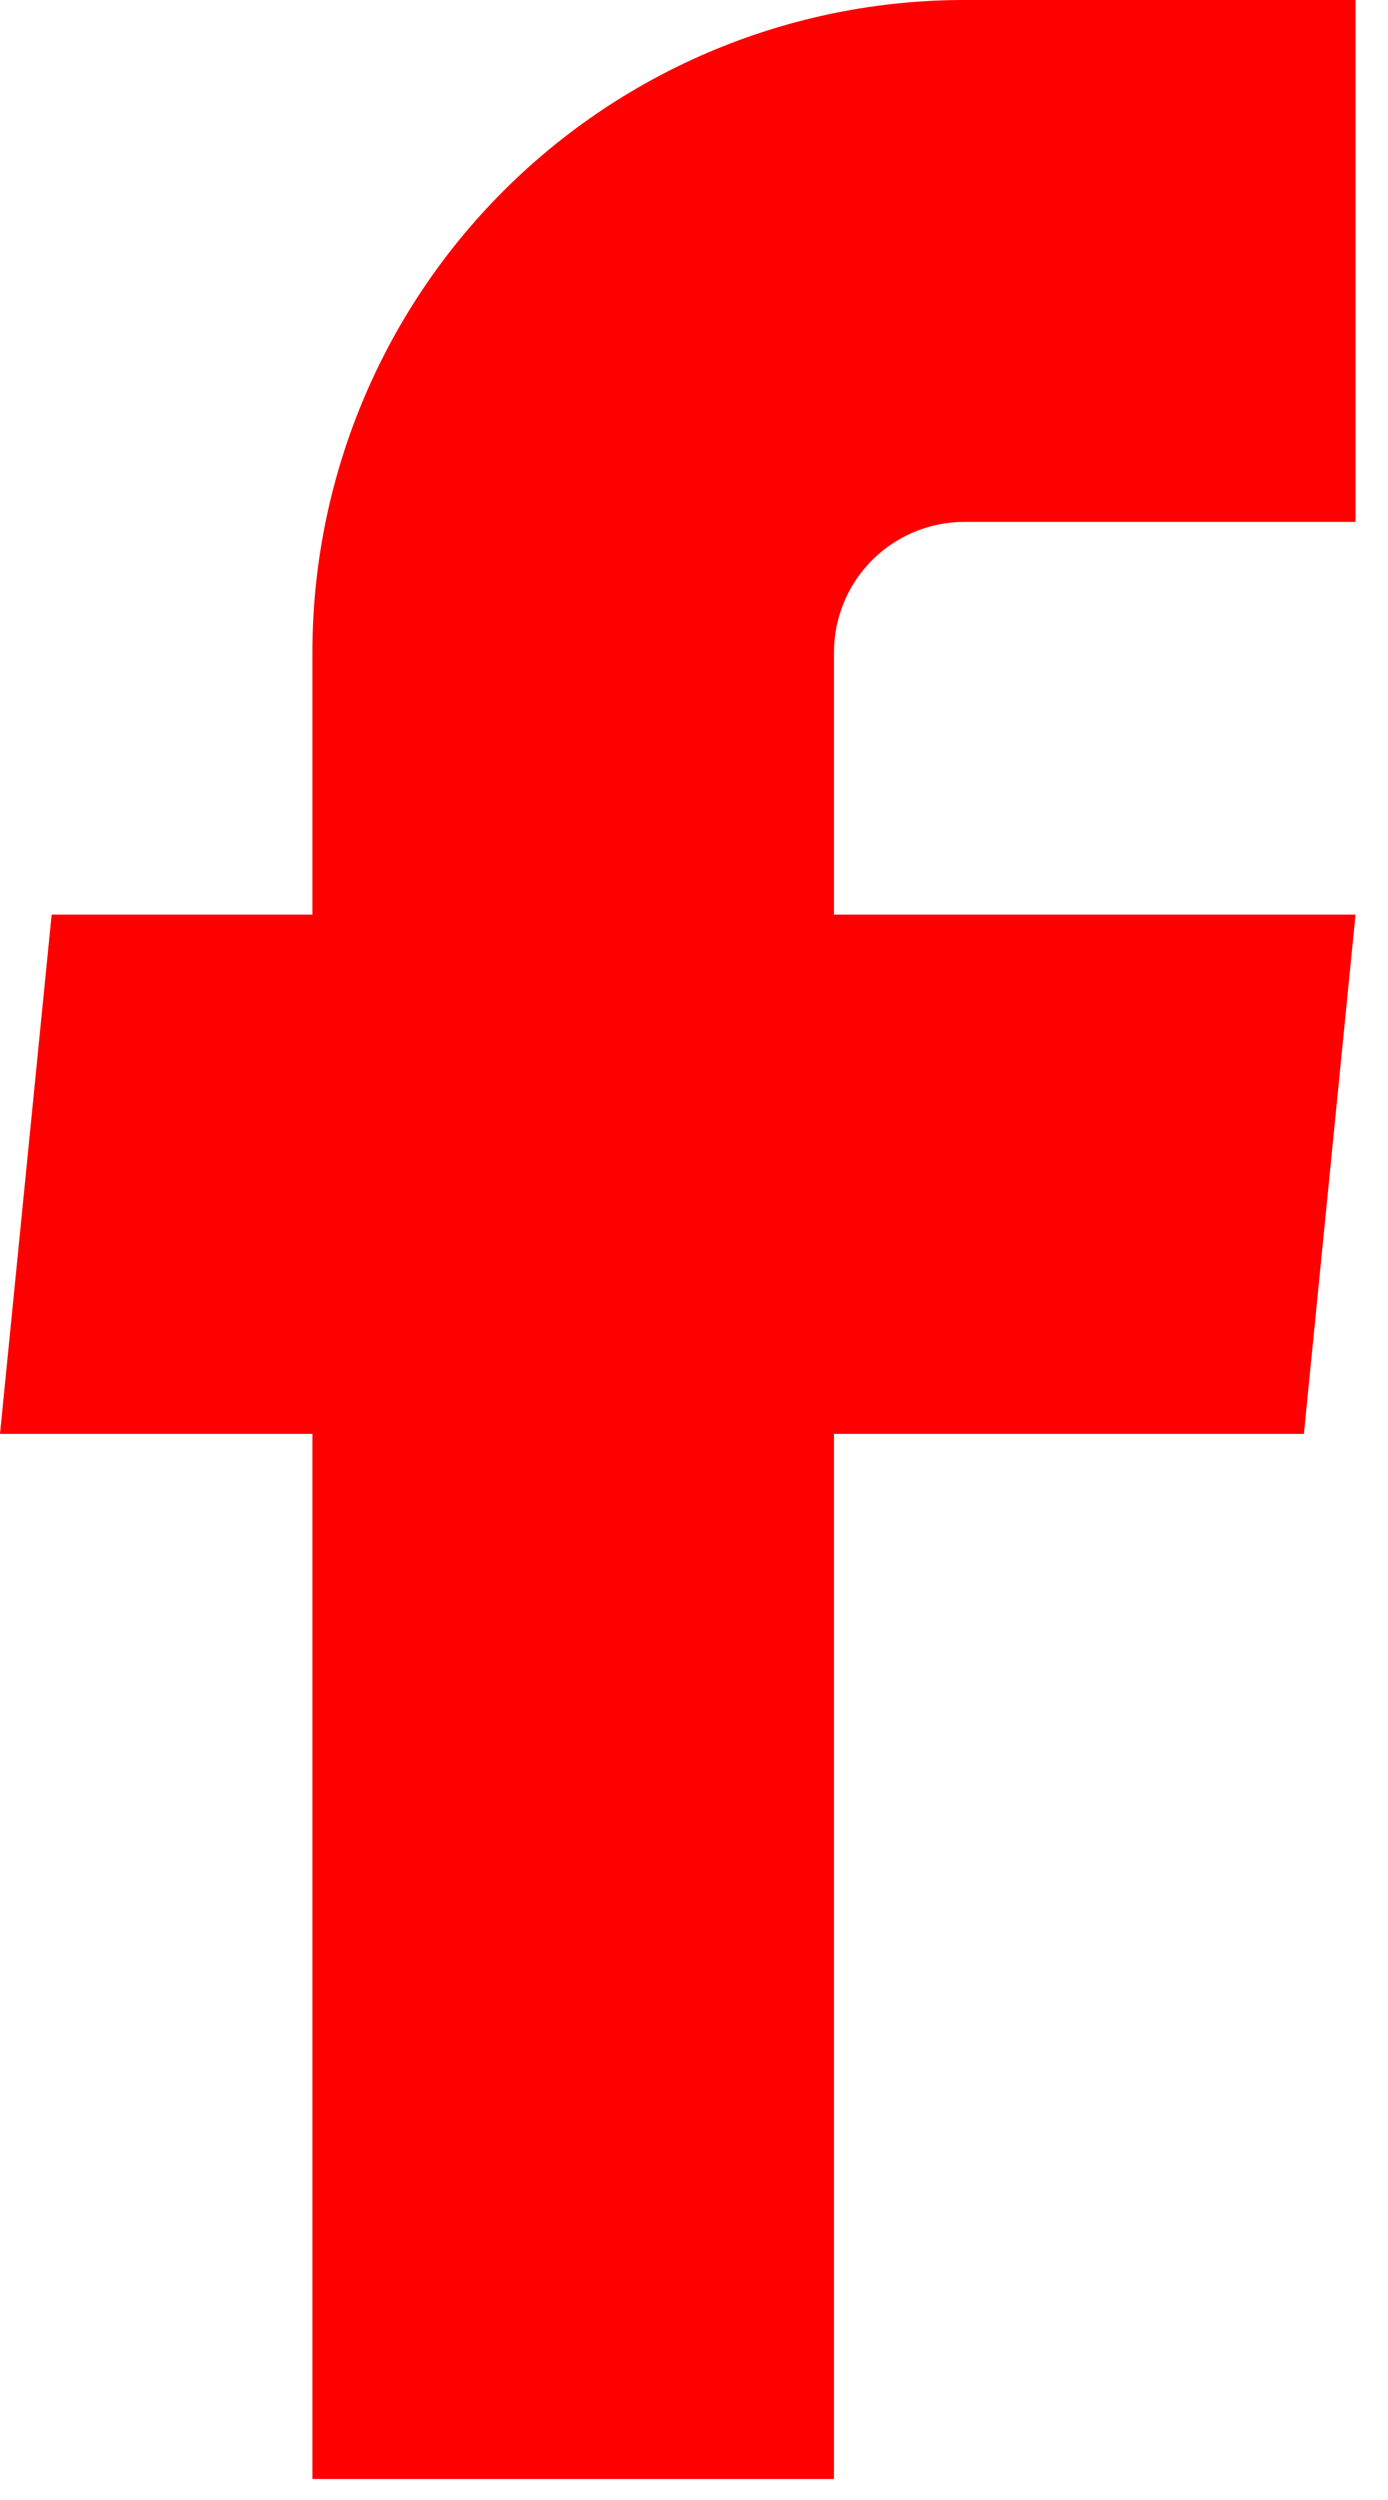
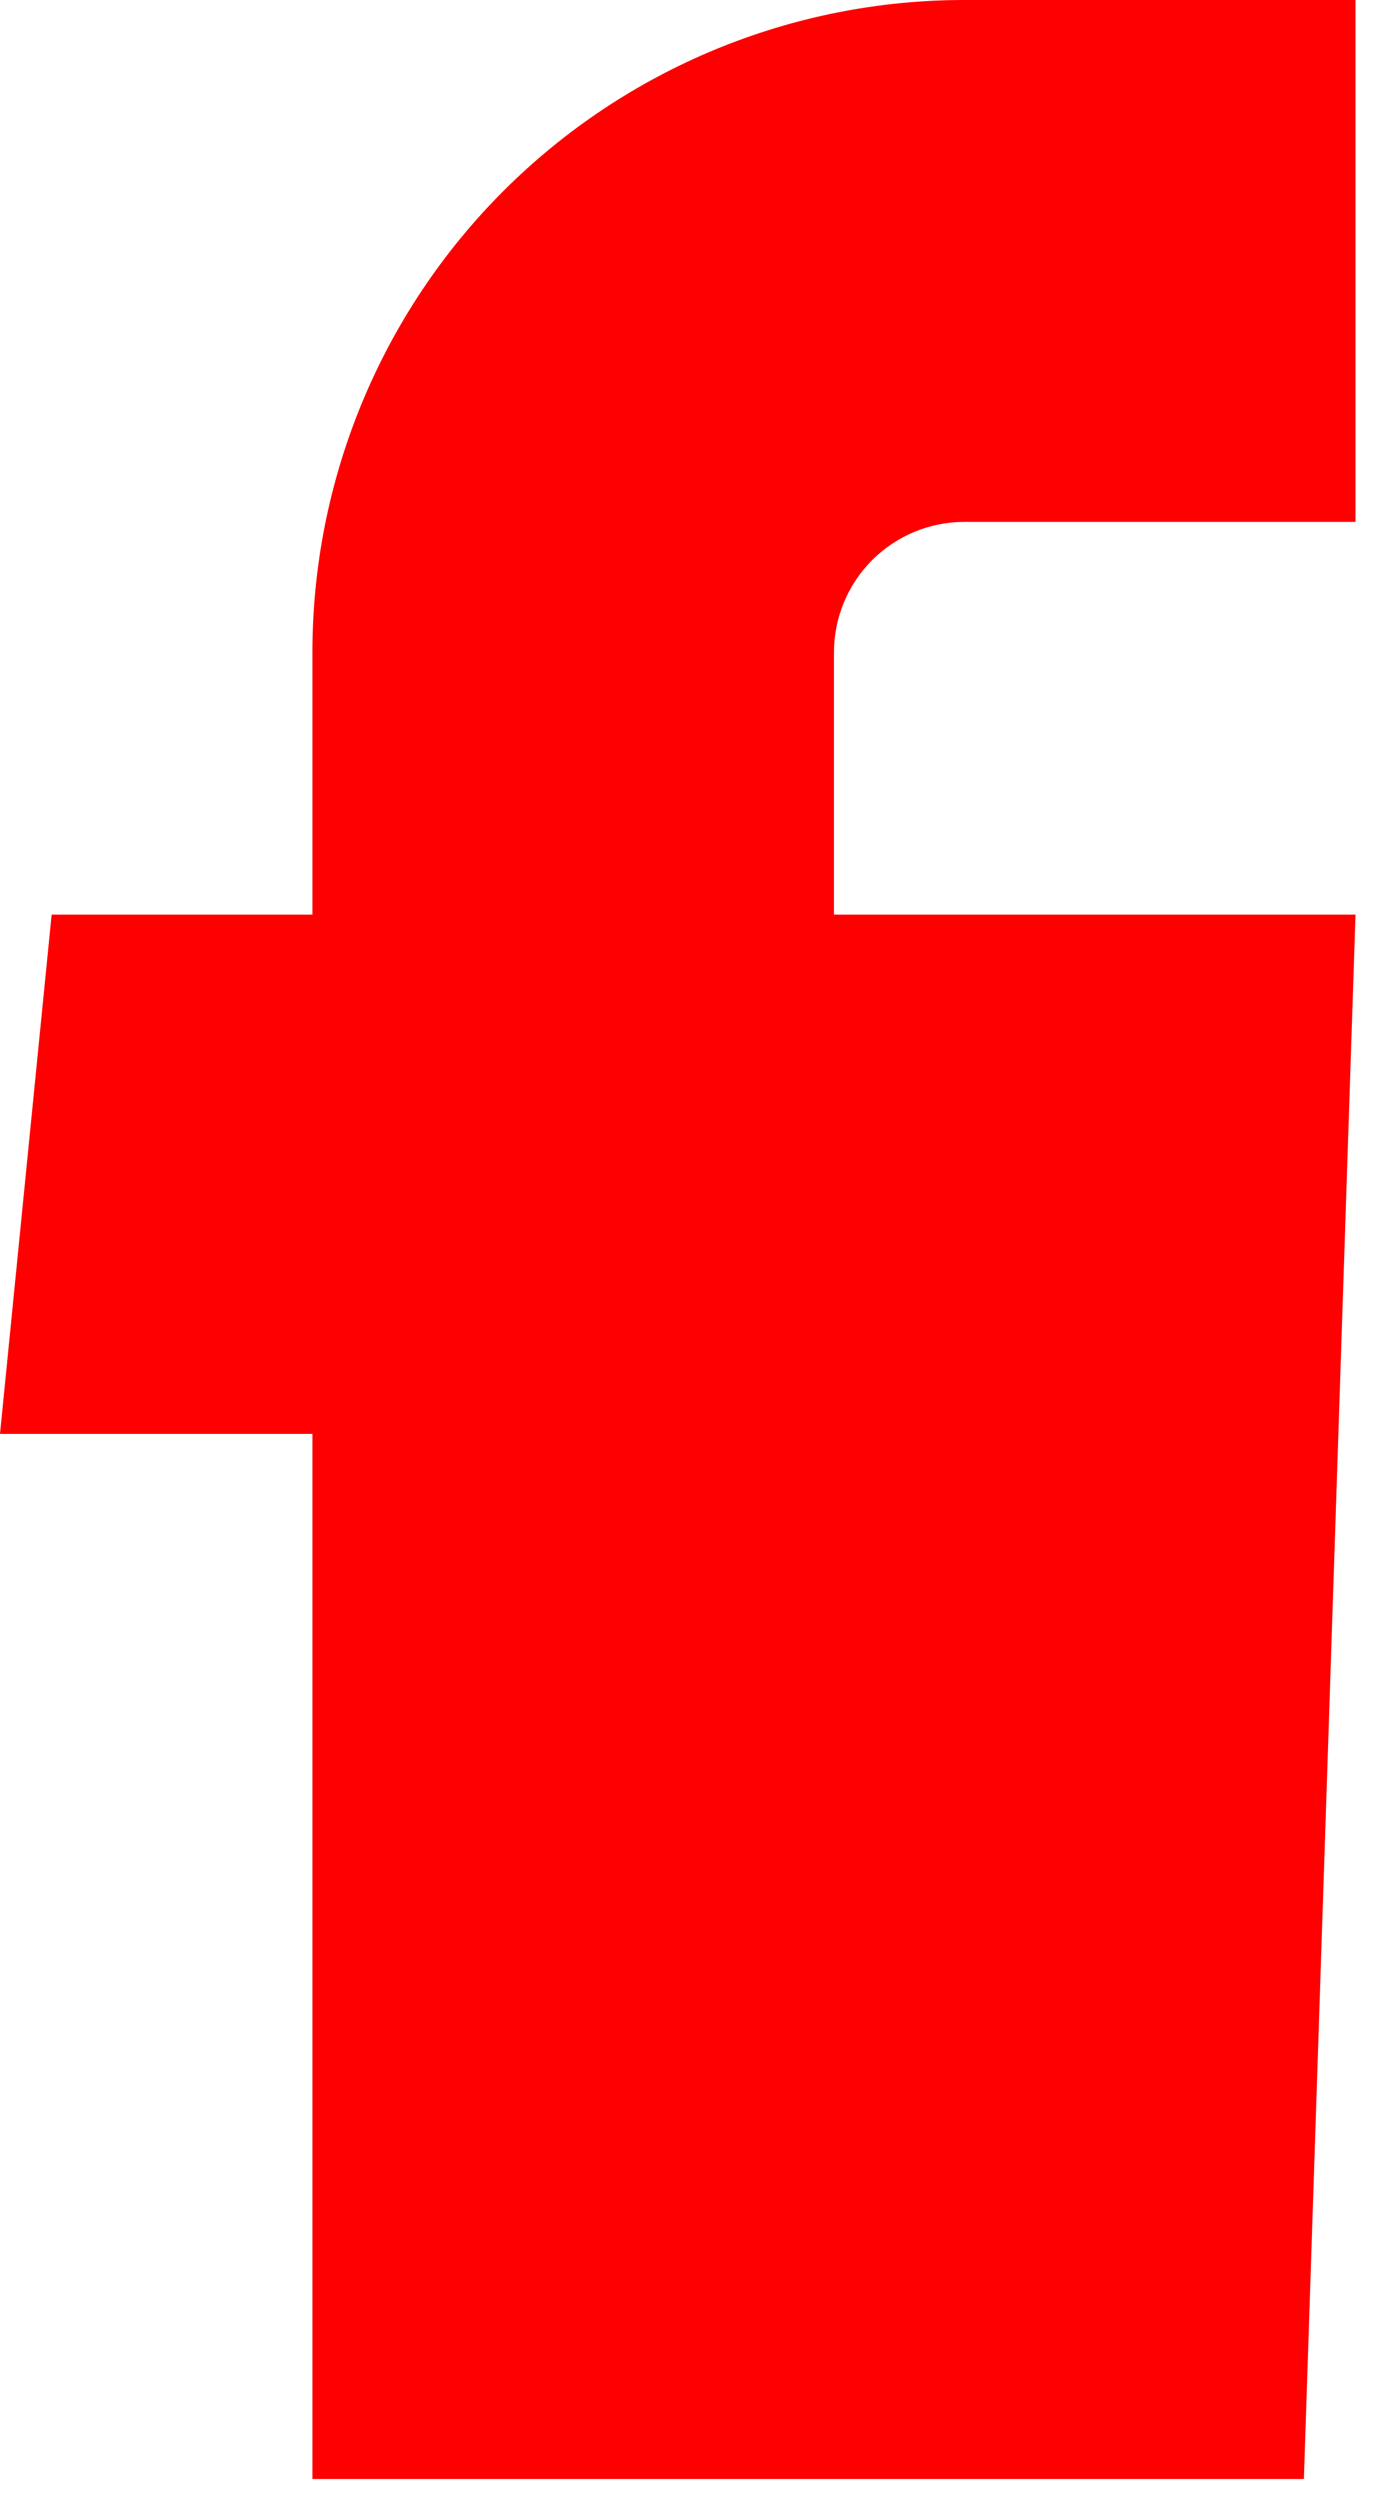
<svg xmlns="http://www.w3.org/2000/svg" width="25" height="45" viewBox="0 0 25 45" fill="none">
-   <path d="M5.627 44.622H15.021V25.81H23.485L24.415 16.463H15.021V11.743C15.021 11.12 15.269 10.522 15.709 10.082C16.149 9.642 16.747 9.394 17.37 9.394H24.415V0H17.37C14.255 0 11.269 1.237 9.066 3.439C6.864 5.642 5.627 8.628 5.627 11.743V16.463H0.93L0 25.81H5.627V44.622Z" fill="#FF0000" />
+   <path d="M5.627 44.622H15.021H23.485L24.415 16.463H15.021V11.743C15.021 11.12 15.269 10.522 15.709 10.082C16.149 9.642 16.747 9.394 17.37 9.394H24.415V0H17.37C14.255 0 11.269 1.237 9.066 3.439C6.864 5.642 5.627 8.628 5.627 11.743V16.463H0.93L0 25.81H5.627V44.622Z" fill="#FF0000" />
</svg>